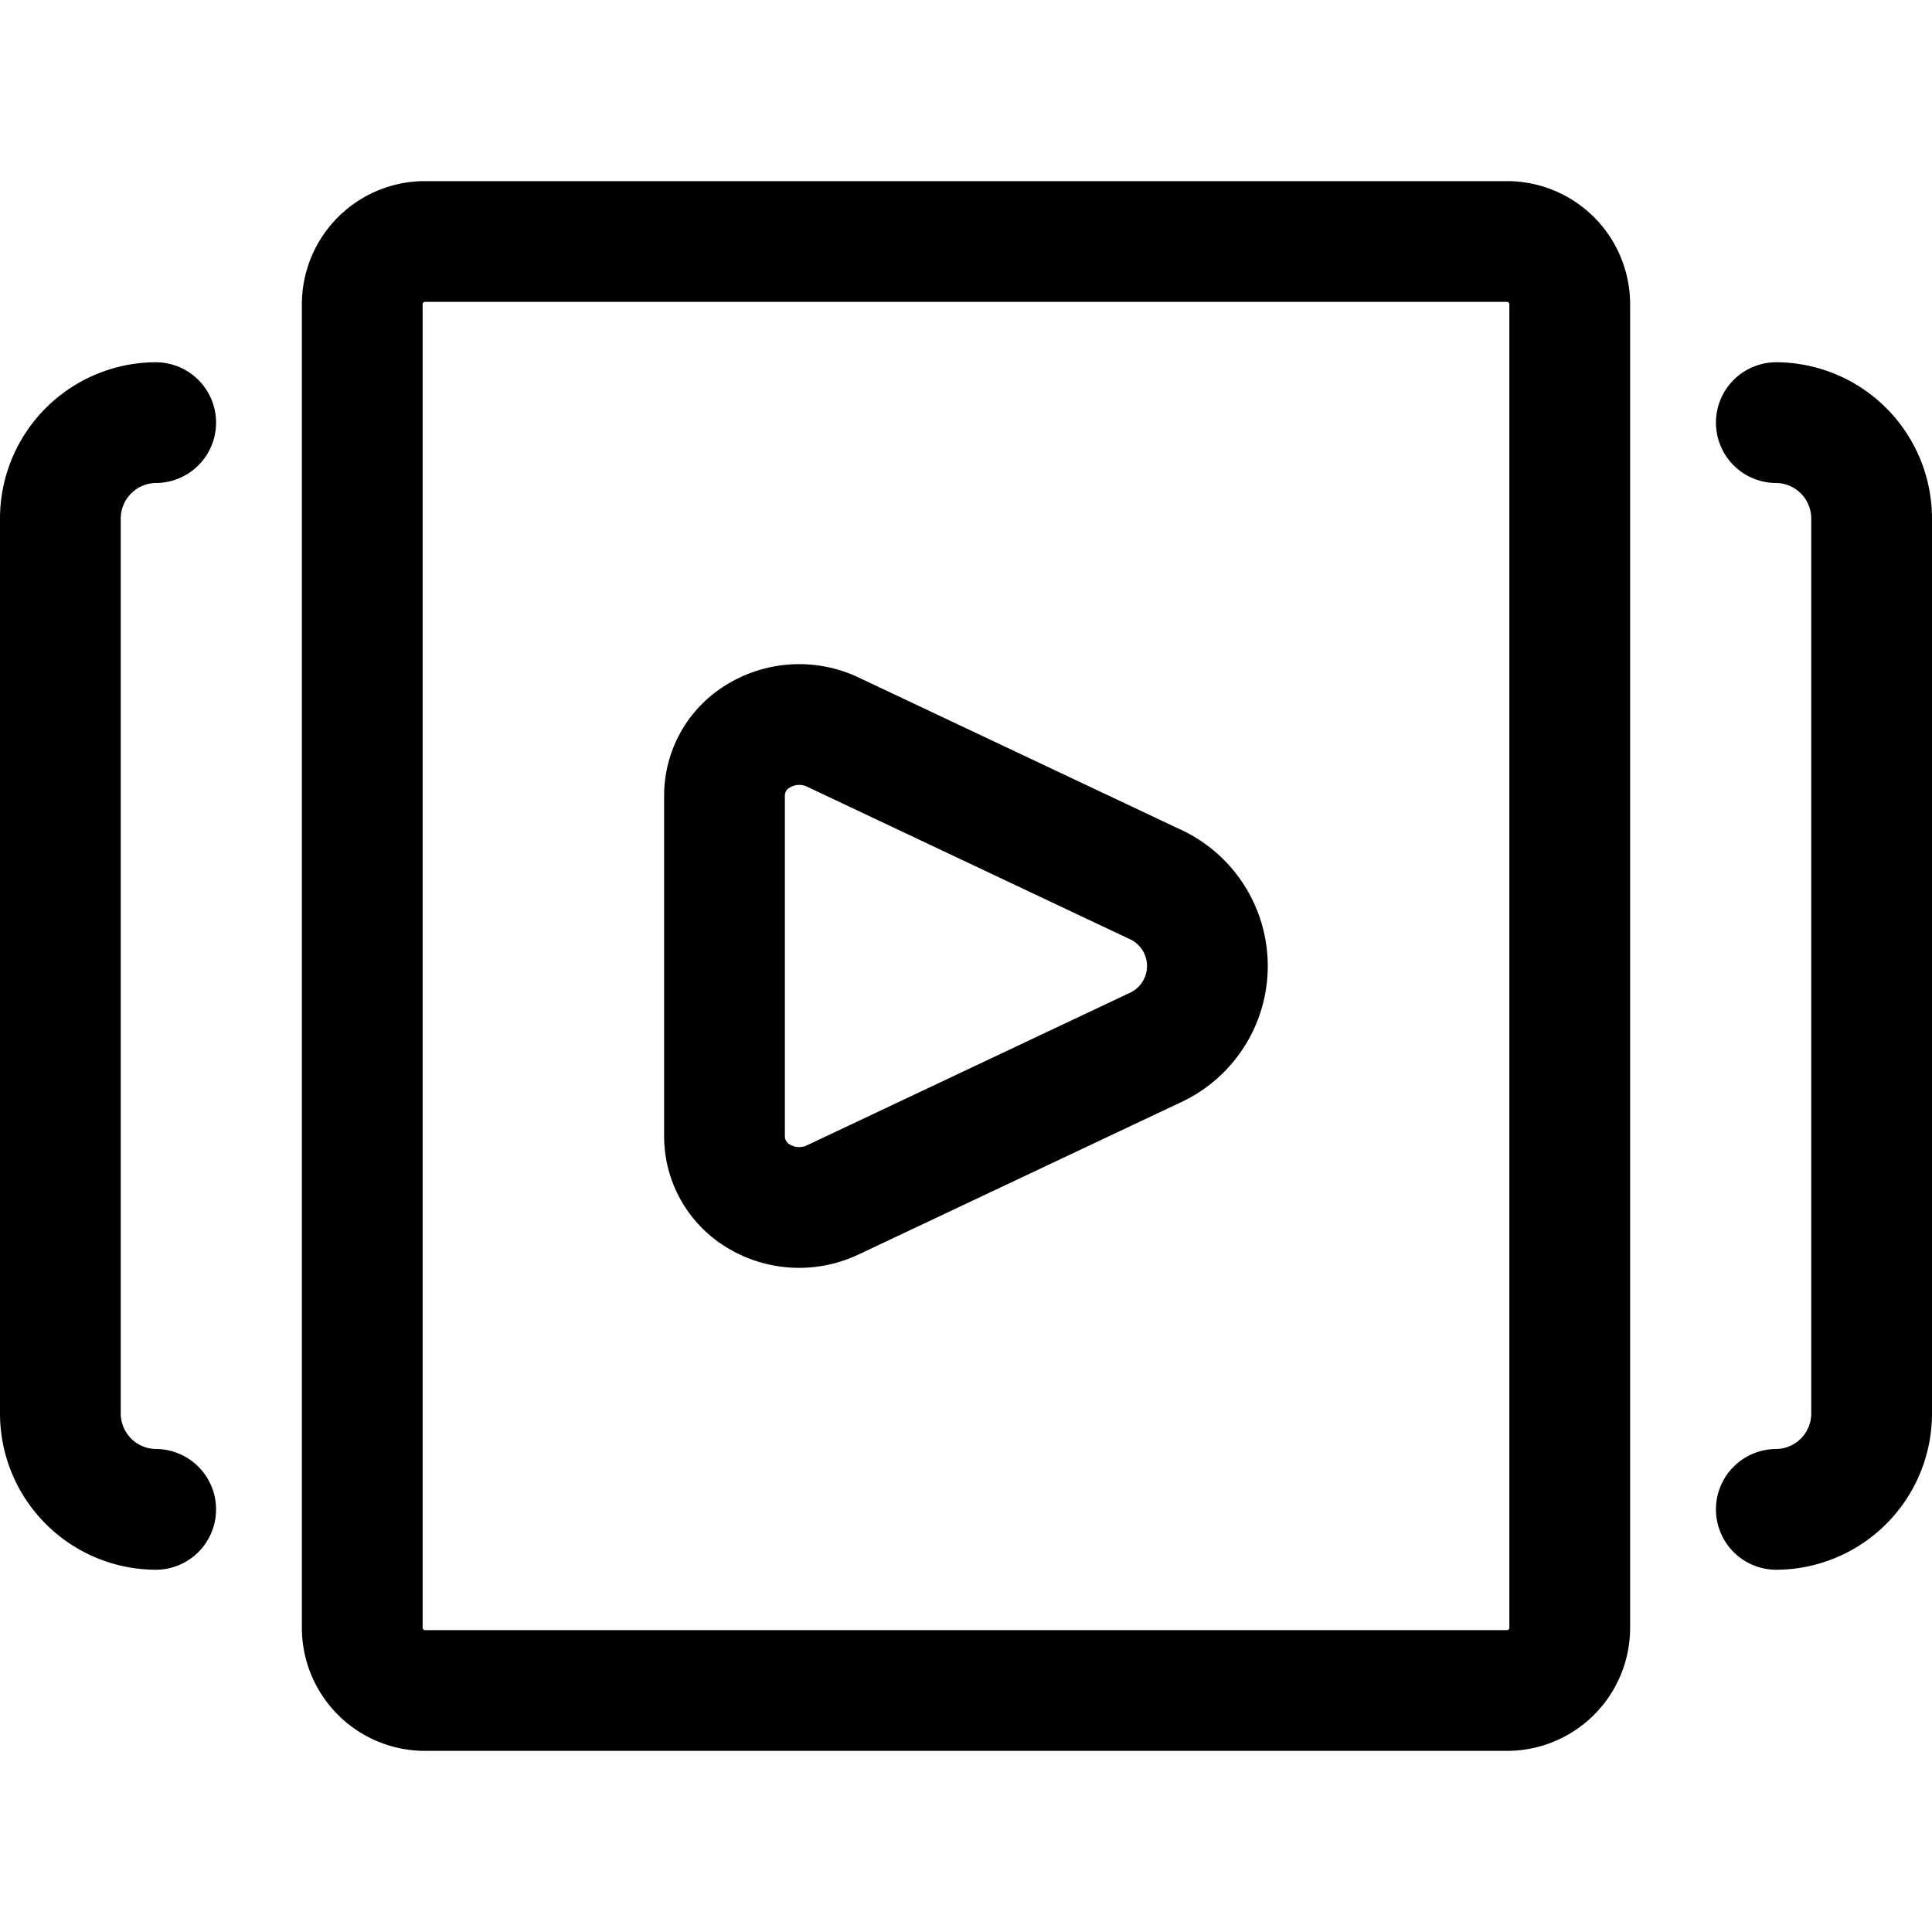
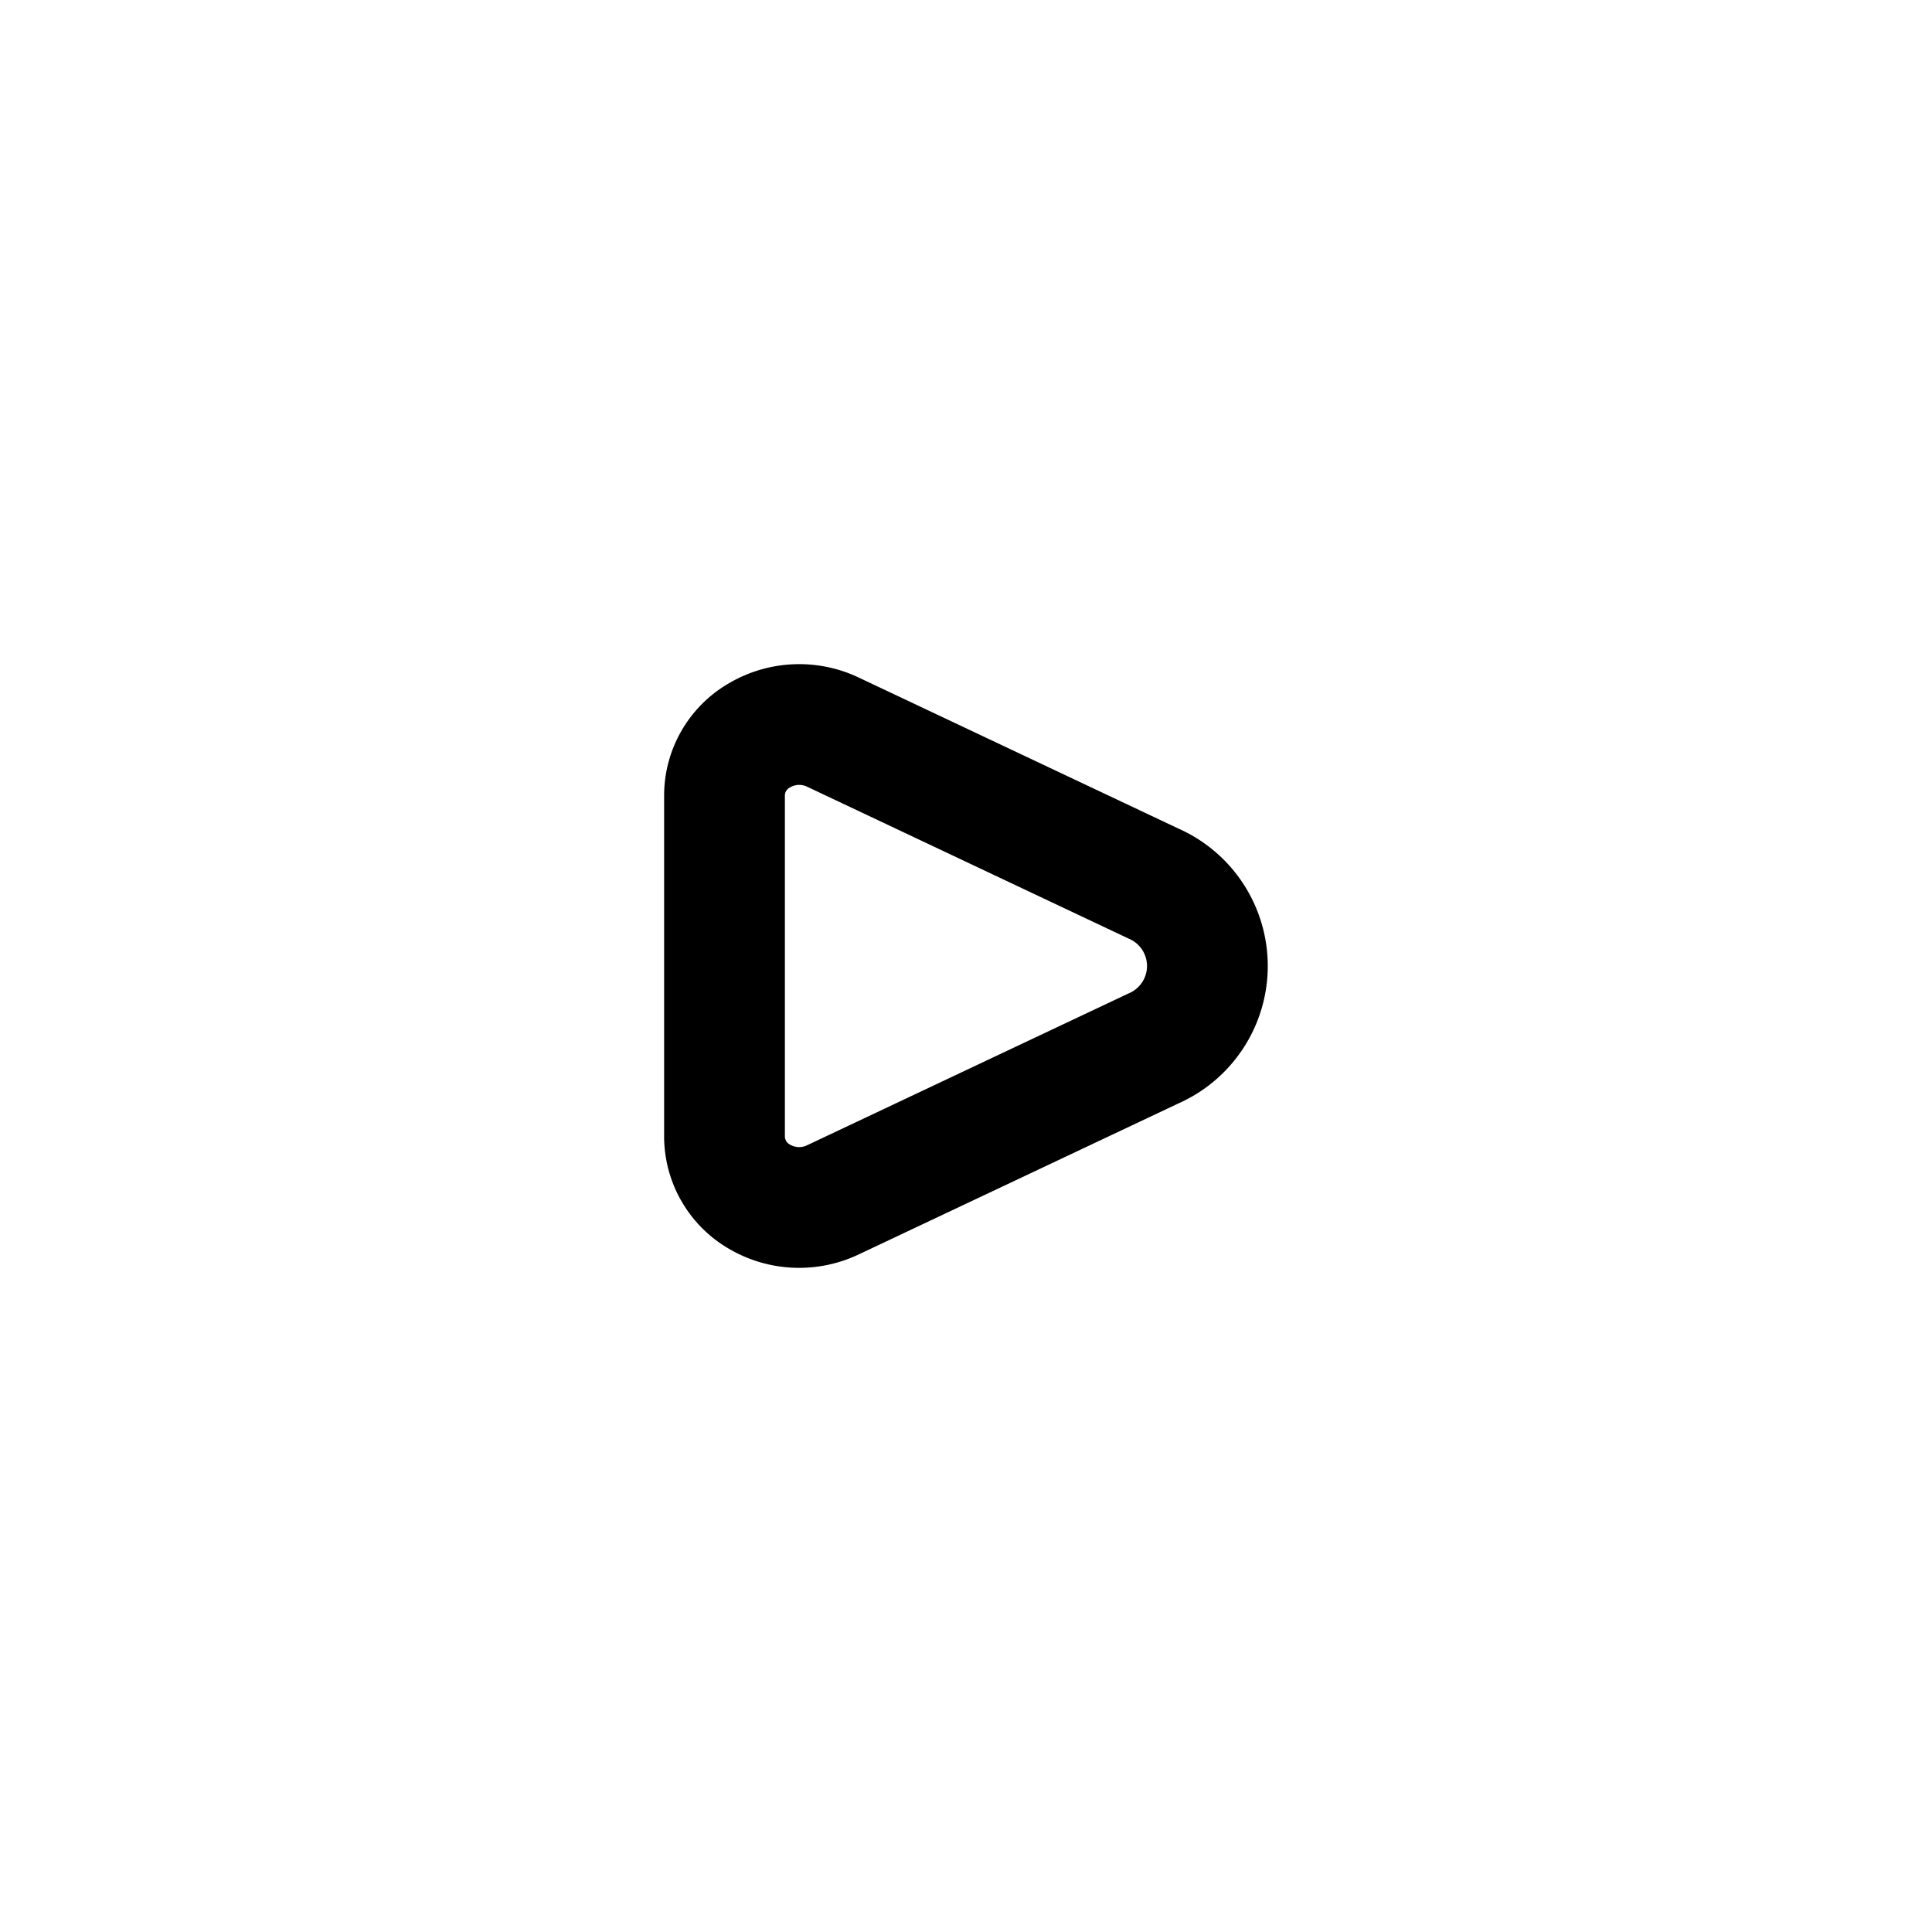
<svg xmlns="http://www.w3.org/2000/svg" viewBox="0 0 24 24">
  <g stroke="currentColor" fill="none" stroke-width="1.5" stroke-linecap="round" stroke-linejoin="round">
    <path d="M10.341 9.092a.974.974 0 0 0-.9.039.862.862 0 0 0-.441.744v4.249a.866.866 0 0 0 .44.745.974.974 0 0 0 .9.039l3.987-1.883a1.118 1.118 0 0 0 0-2.05l-3.986-1.883z" />
-     <path d="M5.279 3h13.442a.78.78 0 0 1 .779.779v16.442a.78.78 0 0 1-.779.779H5.279a.78.78 0 0 1-.779-.779V3.779A.78.78 0 0 1 5.279 3zM1.934 5.25A1.192 1.192 0 0 0 .75 6.45s0 0 0 0v11.1a1.192 1.192 0 0 0 1.184 1.2s0 0 0 0M22.066 5.25a1.192 1.192 0 0 1 1.184 1.2s0 0 0 0v11.1a1.192 1.192 0 0 1-1.184 1.2s0 0 0 0" />
  </g>
</svg>